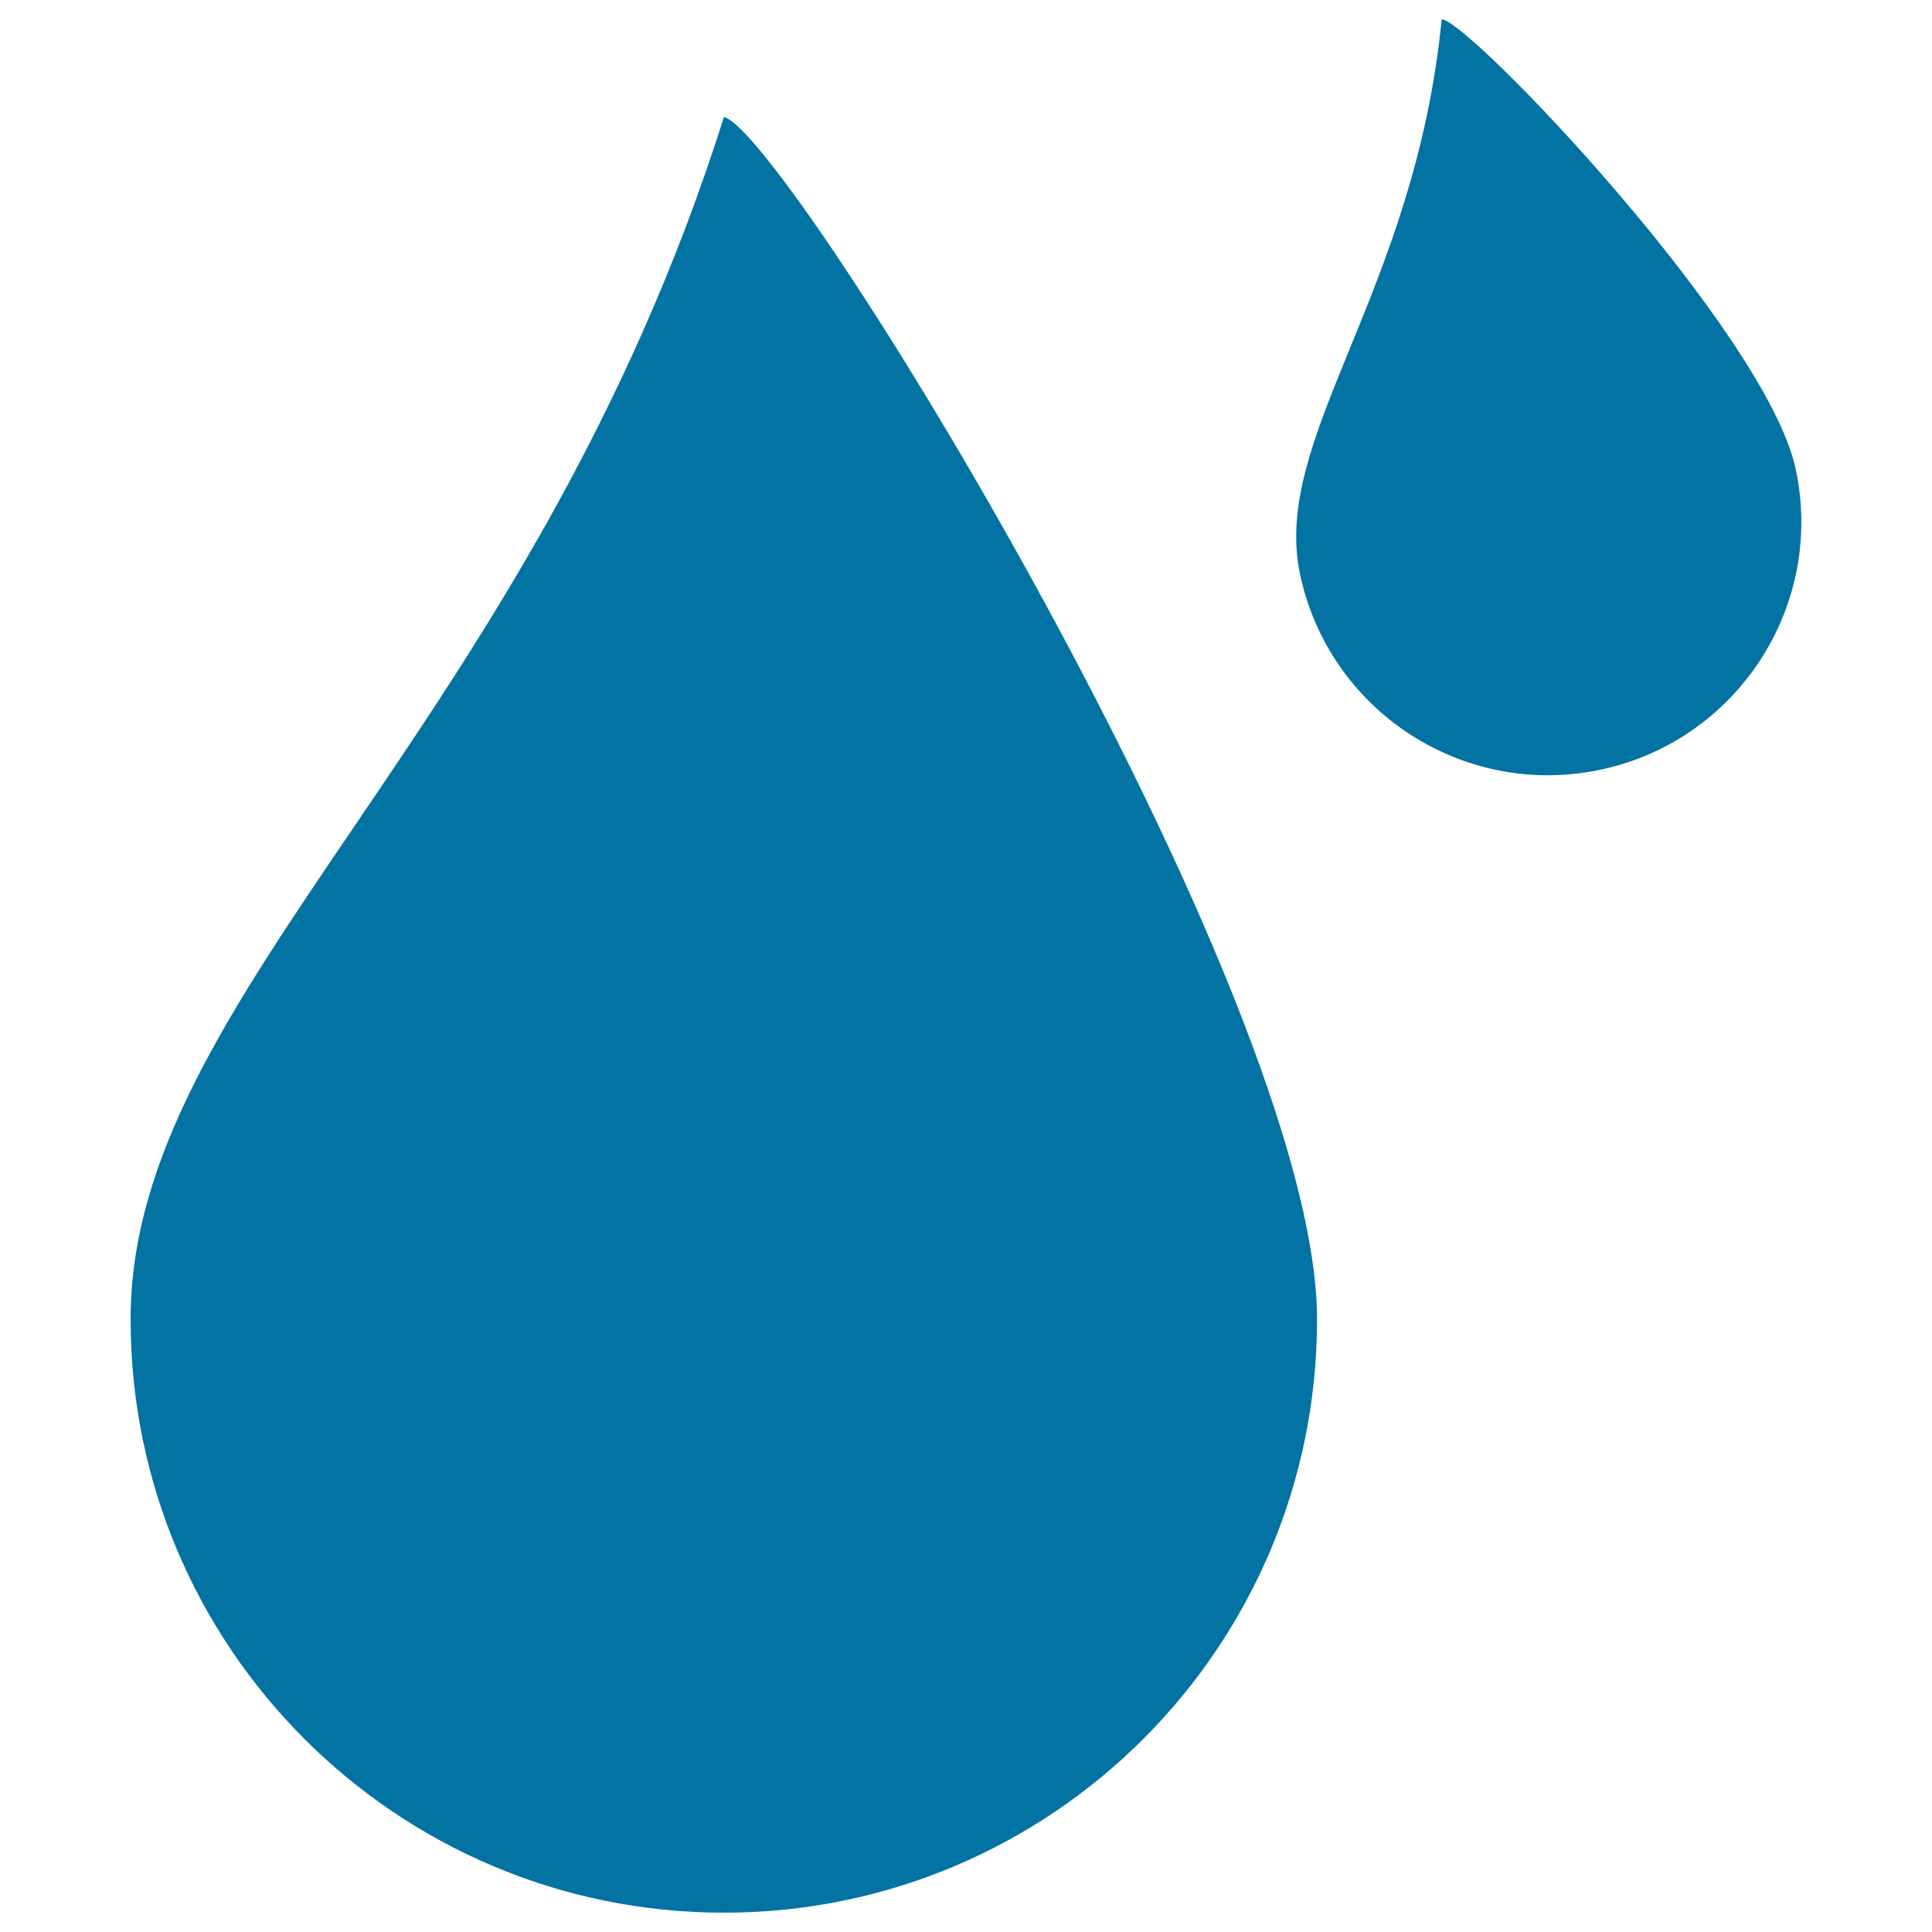
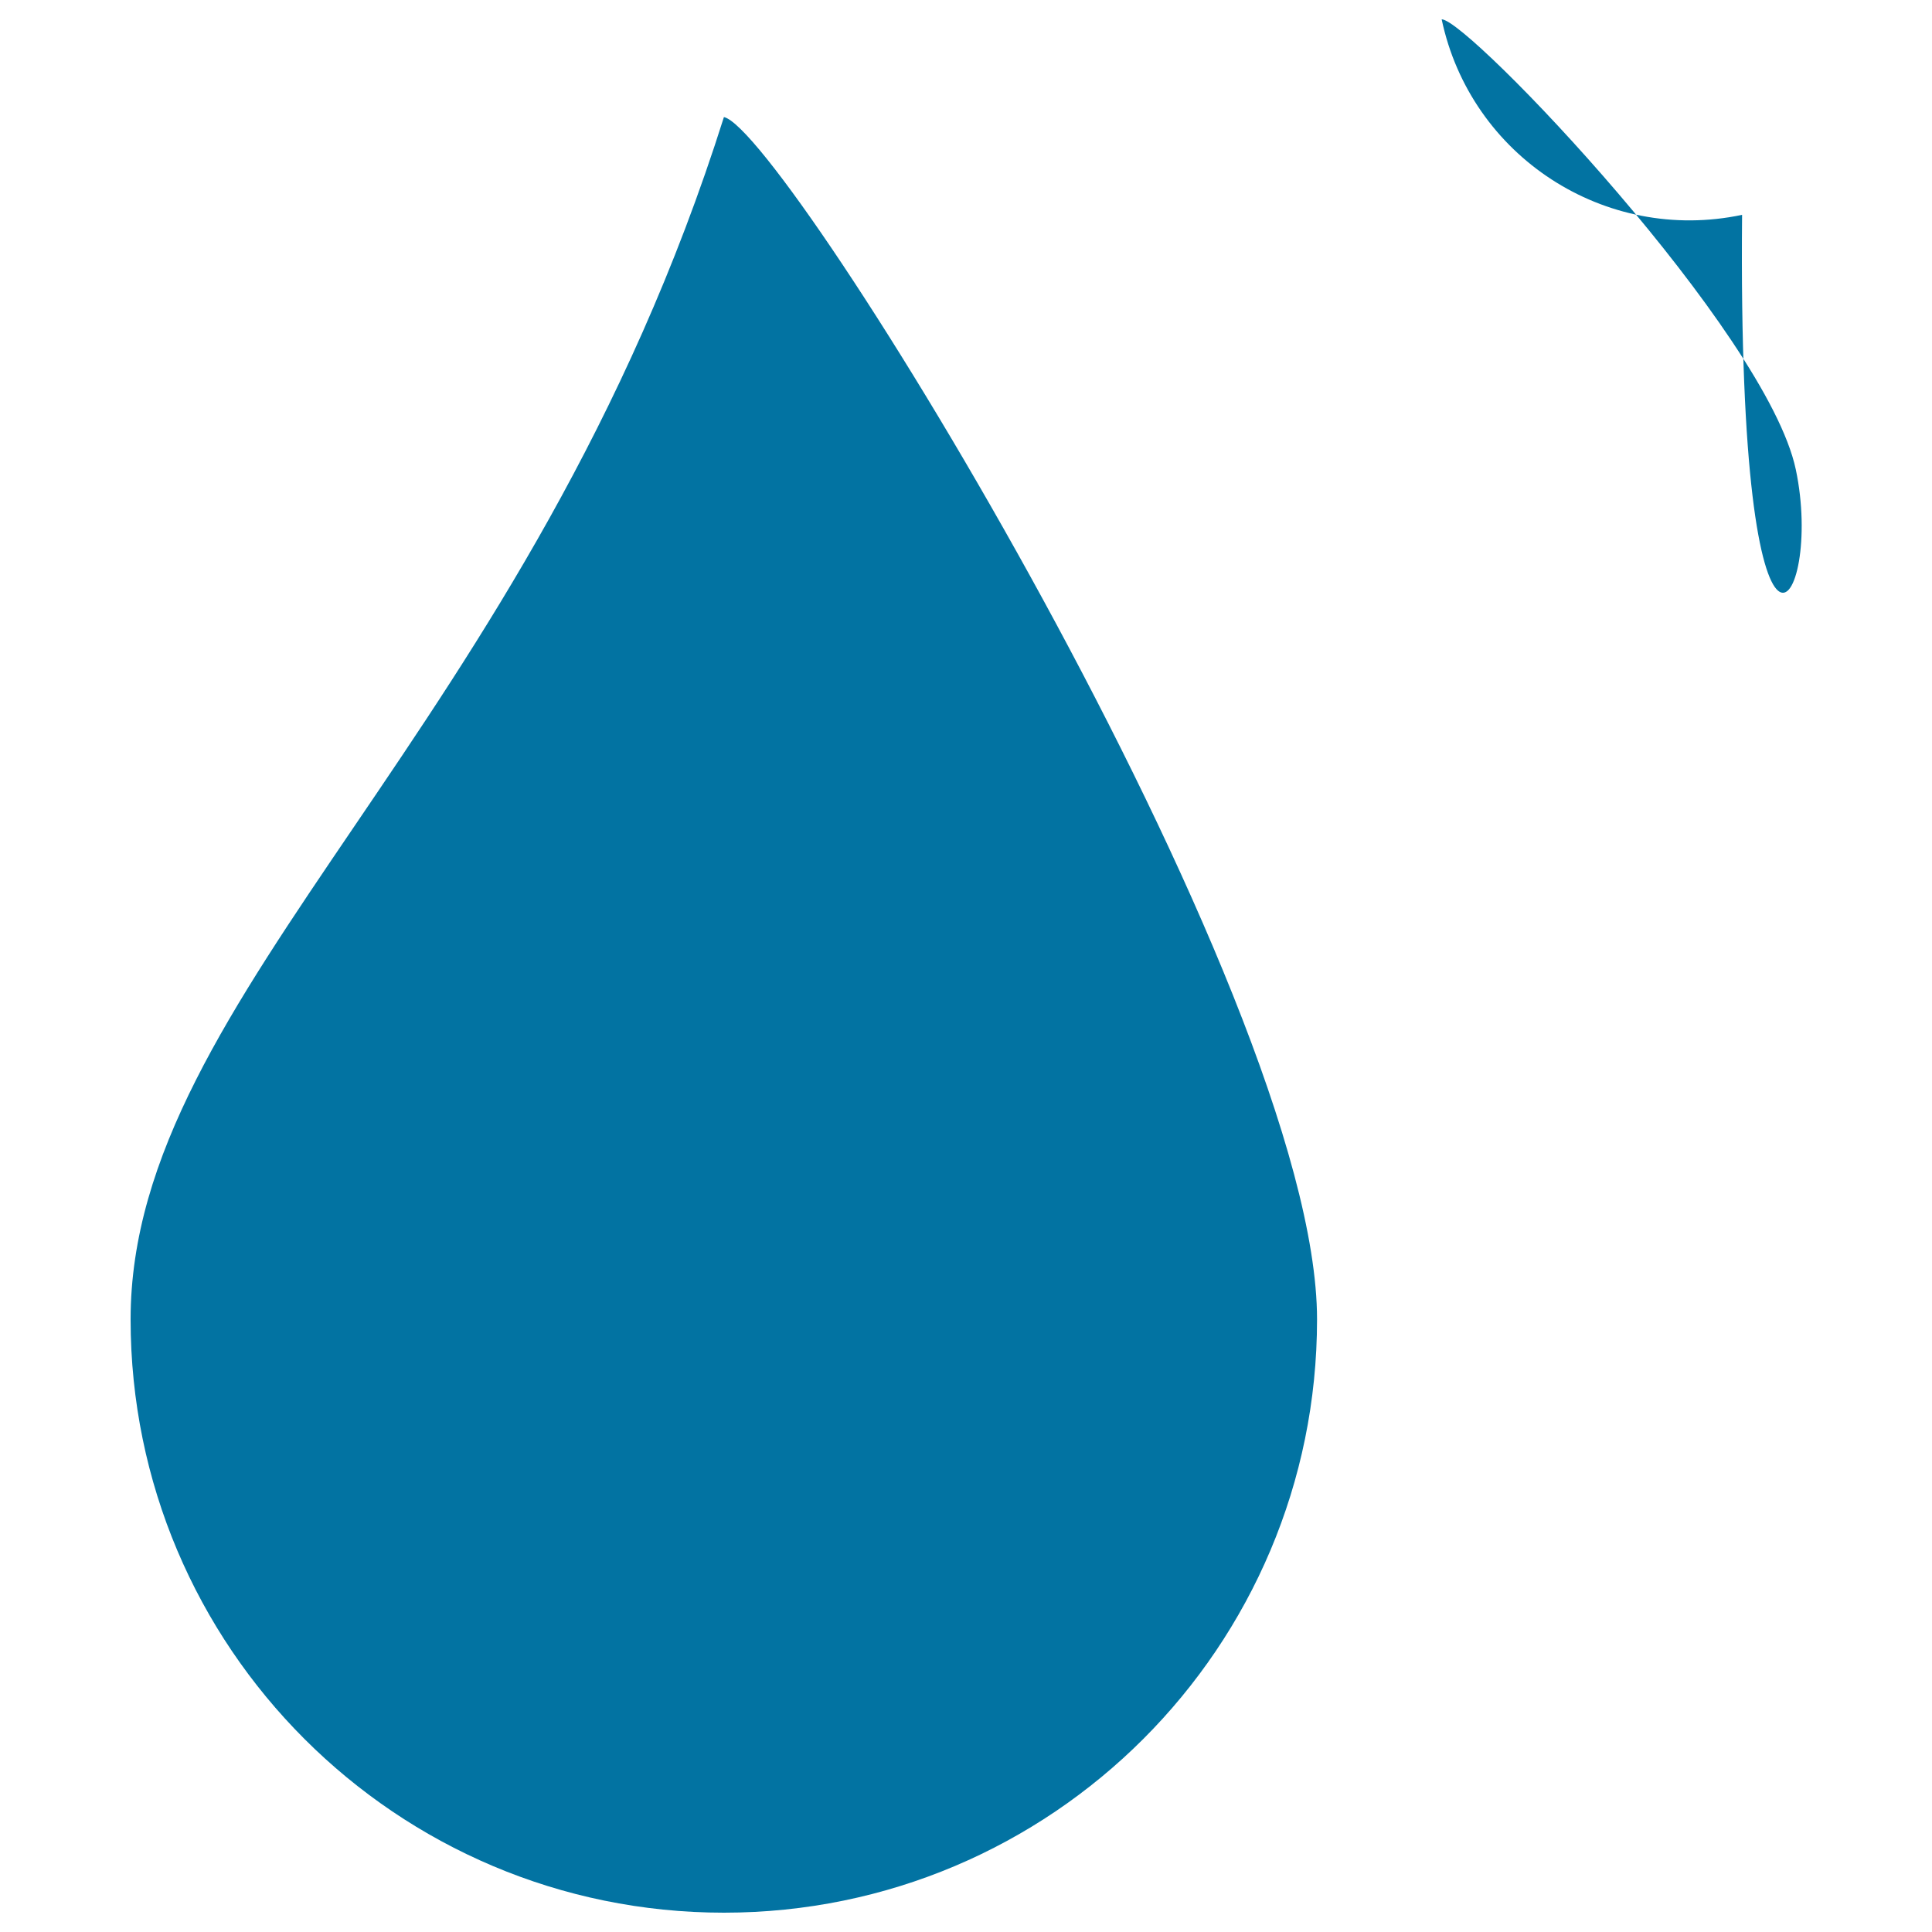
<svg xmlns="http://www.w3.org/2000/svg" viewBox="0 0 1000 1000" style="fill:#0273a2">
  <title>Drops Of Water SVG icon</title>
-   <path d="M374.7,60.6C274.1,379.2,67.6,513.4,67.6,682.9C67.6,852.5,205.1,990,374.7,990c169.6,0,307-137.5,307-307.1C681.7,513.4,406.3,67.2,374.7,60.6z M929.5,243c-15-70.9-169.5-233-183.3-233c-13.9,142-88.3,216.4-73.3,287.2c15,70.9,84.6,116.2,155.5,101.2C899.2,383.4,944.5,313.8,929.5,243z" />
+   <path d="M374.7,60.6C274.1,379.2,67.6,513.4,67.6,682.9C67.6,852.5,205.1,990,374.7,990c169.6,0,307-137.5,307-307.1C681.7,513.4,406.3,67.2,374.7,60.6z M929.5,243c-15-70.9-169.5-233-183.3-233c15,70.9,84.6,116.2,155.5,101.2C899.2,383.4,944.5,313.8,929.5,243z" />
</svg>